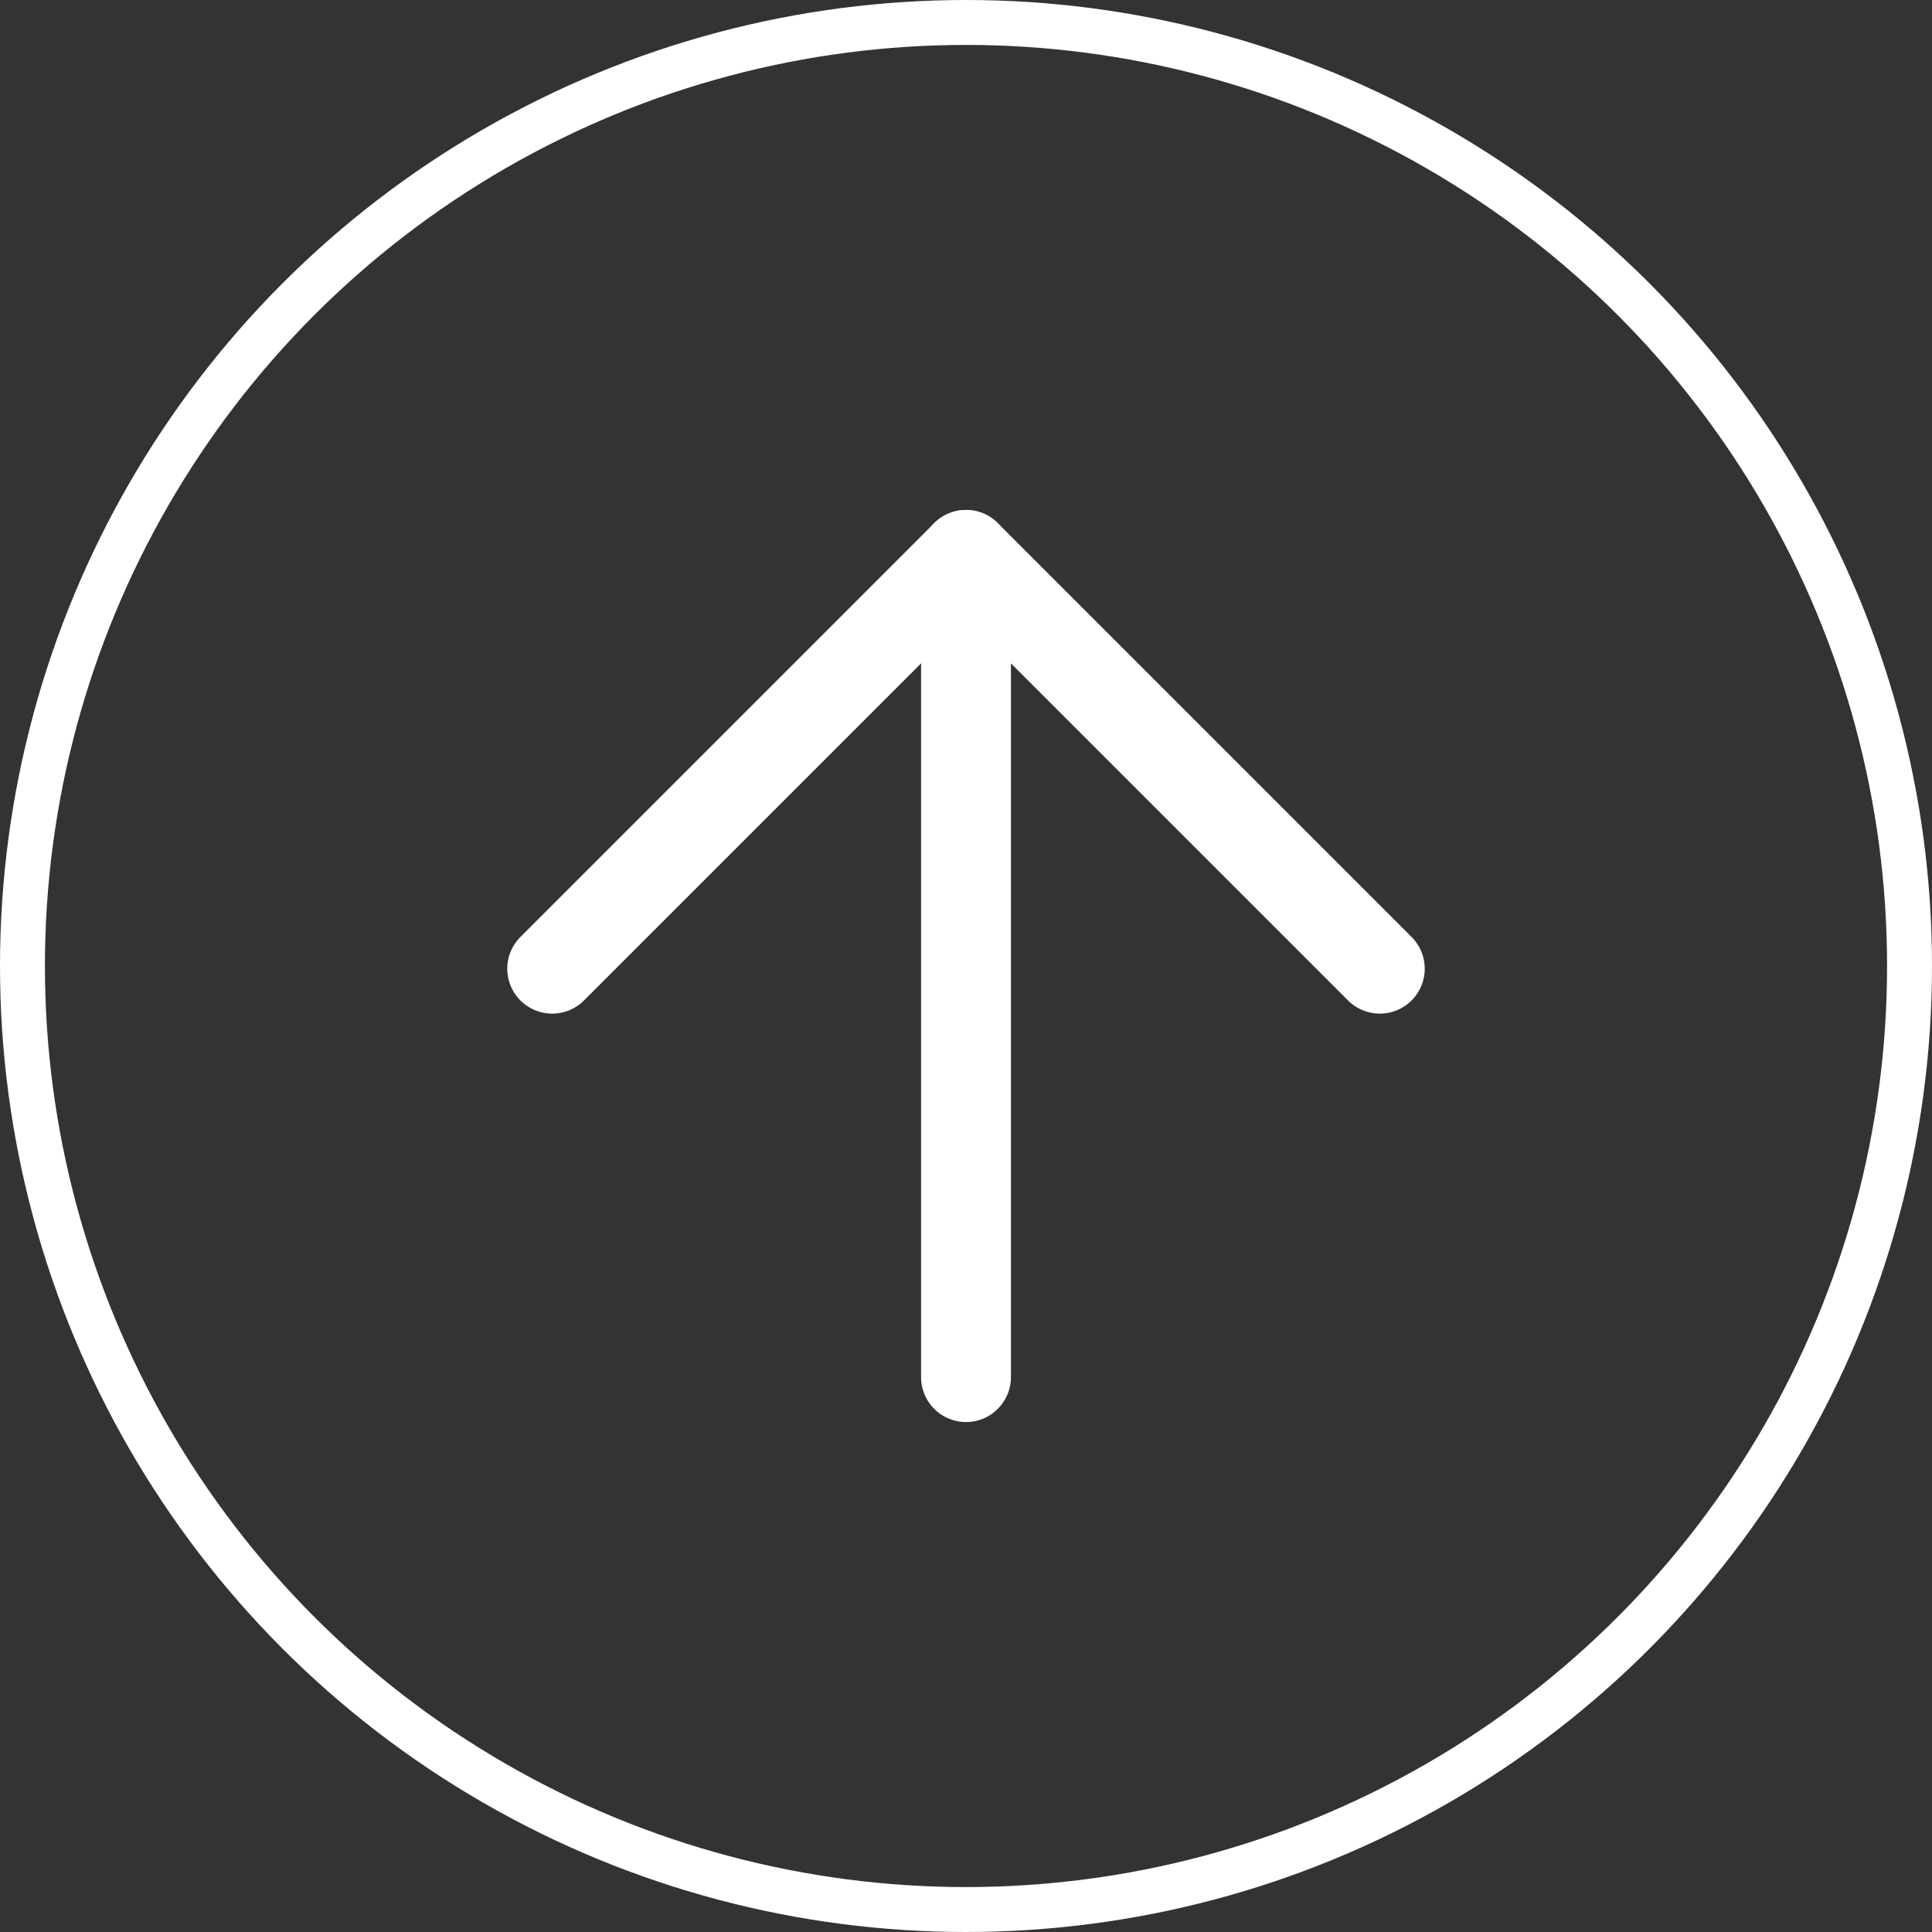
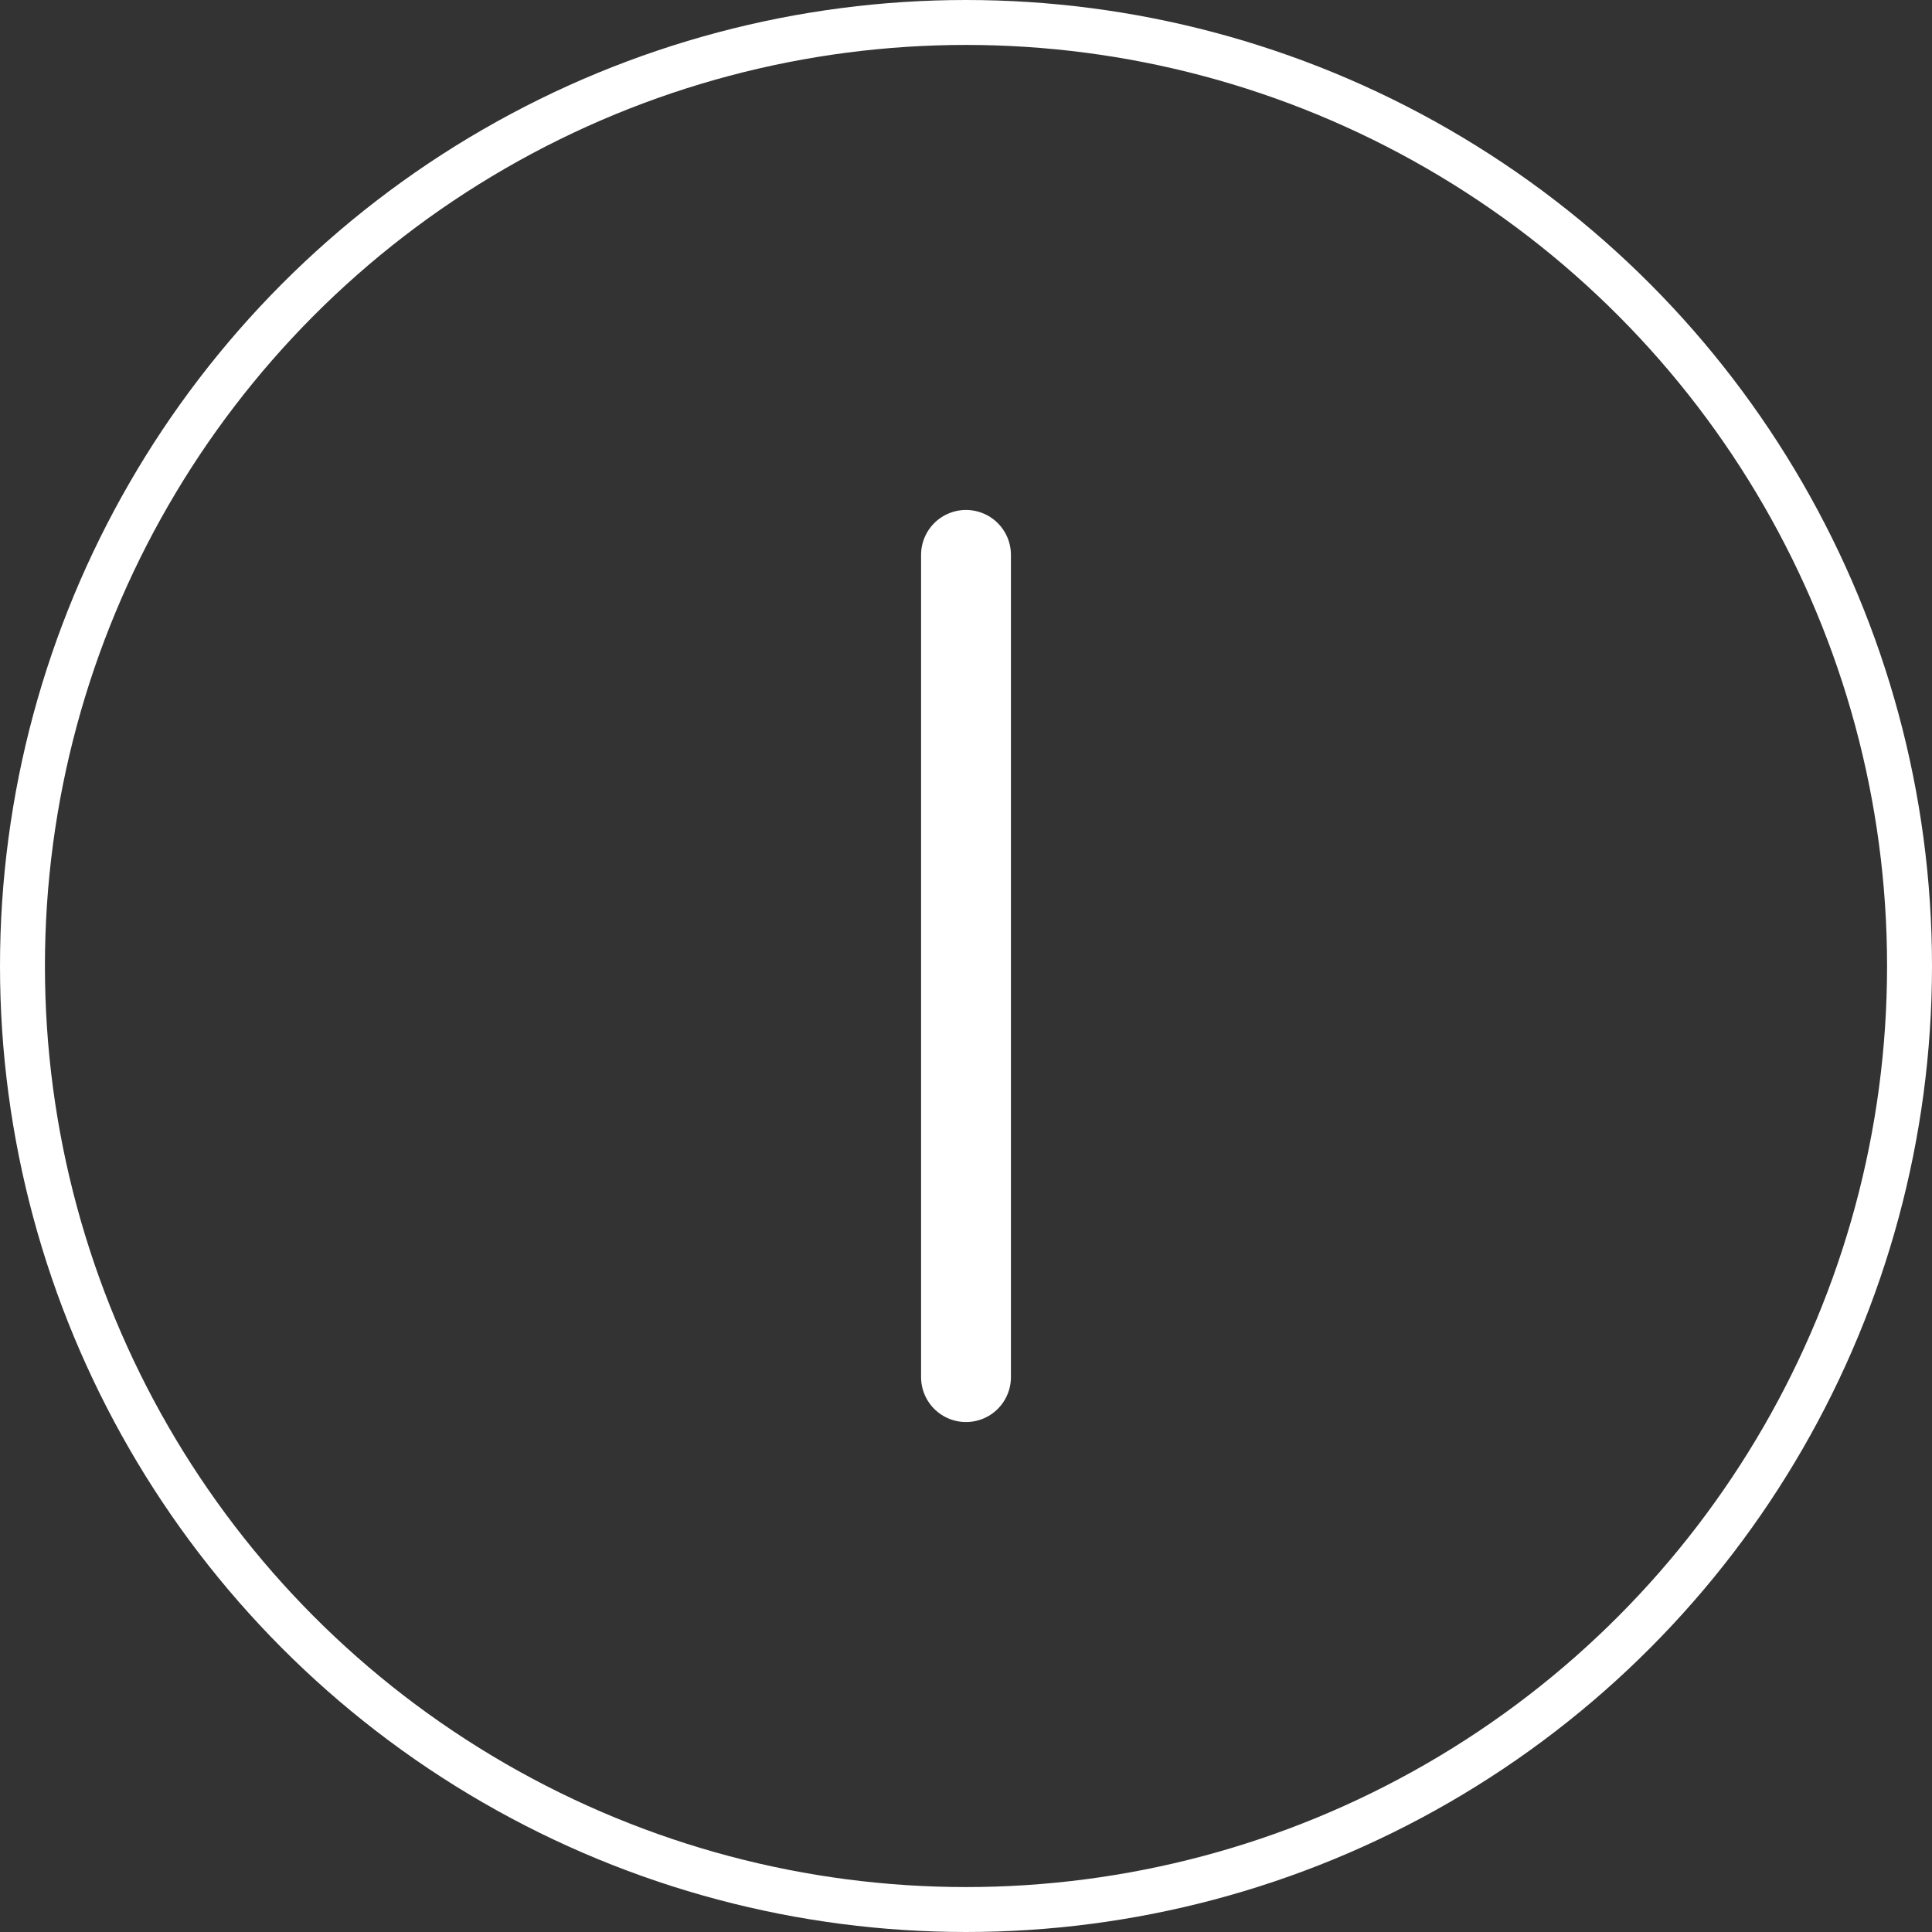
<svg xmlns="http://www.w3.org/2000/svg" id="Calque_2" data-name="Calque 2" viewBox="0 0 43 43">
  <rect x="0" y="0" width="43" height="43" fill="#333333" stroke="none" />
  <defs>
    <style>
      .cls-1, .cls-2, .cls-3 {
        fill: none;
      }

      .cls-1, .cls-3 {
        stroke: #fff;
        stroke-linecap: round;
        stroke-linejoin: round;
      }

      .cls-2 {
        stroke-width: 0px;
      }

      .cls-3 {
        stroke-width: 2px;
      }

      .cls-4 {
        clip-path: url(#clippath);
      }
    </style>
    <clipPath id="clippath">
      <rect class="cls-2" width="43" height="43" />
    </clipPath>
  </defs>
  <g id="Calque_1-2" data-name="Calque 1">
    <g id="Groupe_13952" data-name="Groupe 13952">
-       <line id="Ligne_10" data-name="Ligne 10" class="cls-3" x1="12.29" y1="21.56" x2="21.5" y2="12.35" />
-       <path id="Tracé_35" data-name="Tracé 35" class="cls-3" d="M21.5,30.65V12.35l9.21,9.21" />
+       <path id="Tracé_35" data-name="Tracé 35" class="cls-3" d="M21.5,30.65V12.35" />
      <g id="Groupe_44" data-name="Groupe 44">
        <g class="cls-4">
          <g id="Groupe_43" data-name="Groupe 43">
            <circle id="Ellipse_1" data-name="Ellipse 1" class="cls-1" cx="21.5" cy="21.5" r="21" />
          </g>
        </g>
      </g>
    </g>
  </g>
</svg>